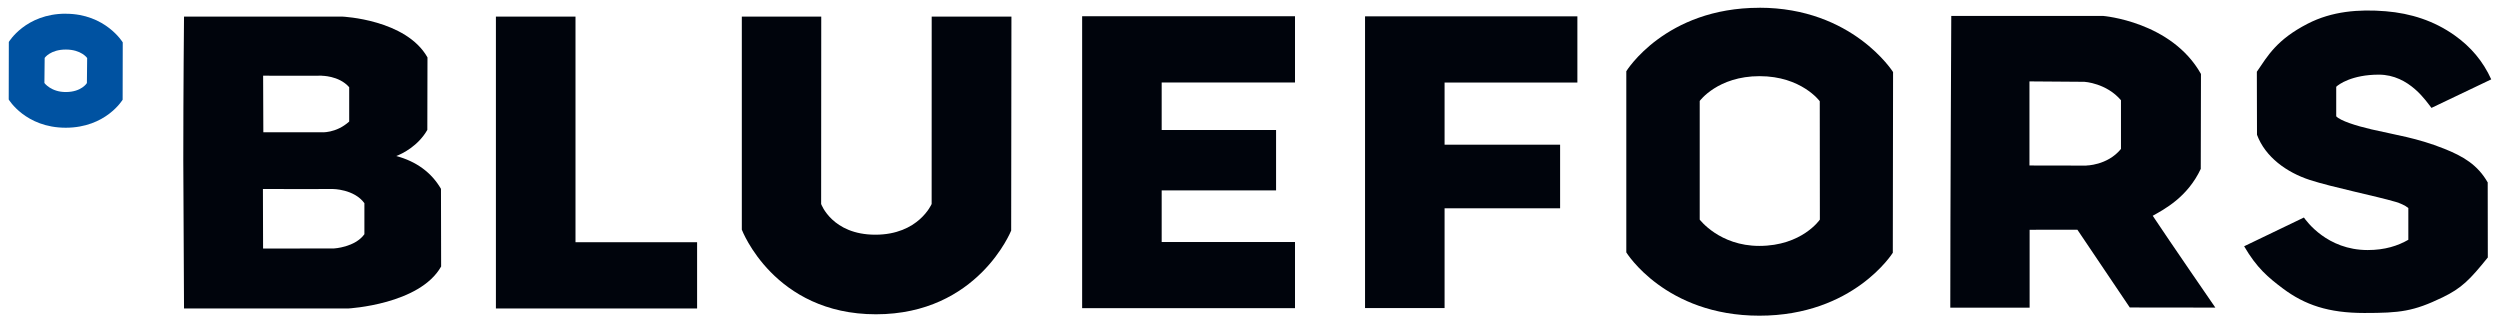
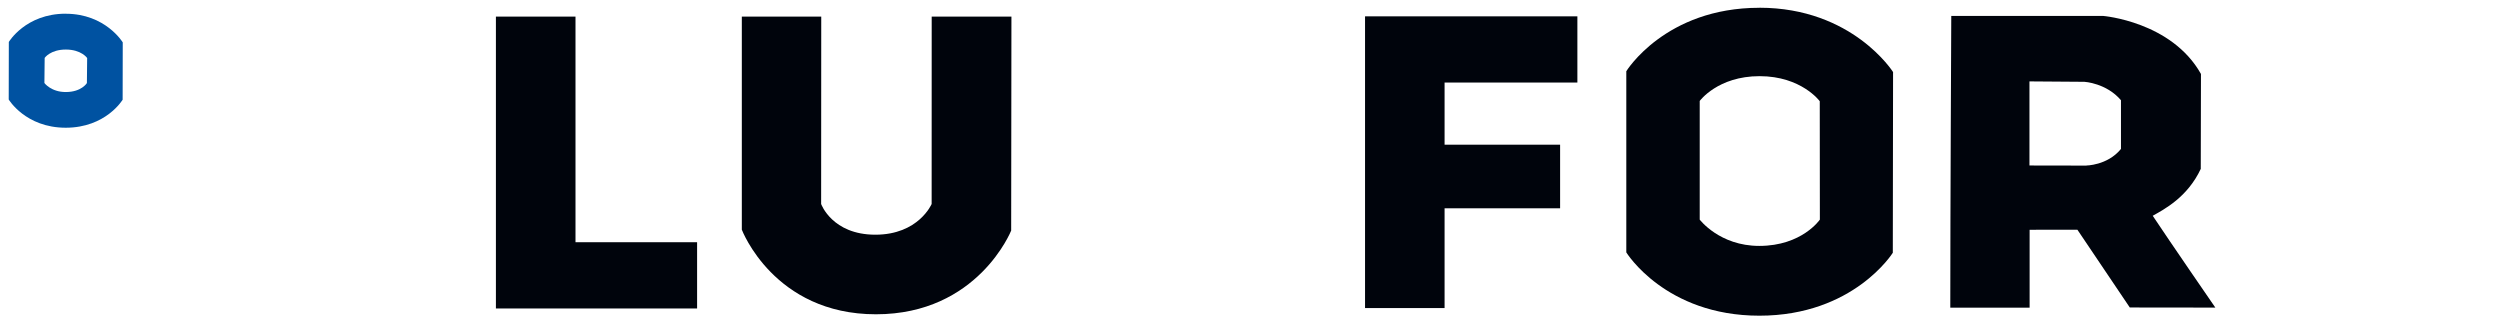
<svg xmlns="http://www.w3.org/2000/svg" id="Layer_2" data-name="Layer 2" viewBox="0 0 481.89 62.36">
  <defs>
    <style> .cls-1 { fill: none; } .cls-2 { fill: #0052a1; } .cls-3 { fill: #00040c; } .cls-4 { clip-path: url(#clippath); } </style>
    <clipPath id="clippath">
      <rect class="cls-1" width="481.89" height="62.36" />
    </clipPath>
  </defs>
  <g id="Layer_1-2" data-name="Layer 1">
-     <polygon class="cls-3" points="249.62 46.65 223.92 46.65 223.92 36.7 245.97 36.7 245.97 25.06 223.92 25.06 223.92 15.9 249.62 15.9 249.62 3.13 208.59 3.13 208.59 59.4 249.62 59.4 249.62 46.65" />
    <g class="cls-4">
      <path class="cls-3" d="M194.91,44.41l.05-41.21h-15.37c0,.35-.01,36.12-.01,36.12,0,0-2.51,5.92-10.85,5.92s-10.45-5.92-10.45-5.92c0,0,.02-35.77.02-36.12h-15.31c0,.43,0,41.07,0,41.07,0,0,6.17,16.31,25.85,16.31s26.08-16.16,26.08-16.16" />
      <polygon class="cls-3" points="263.12 59.38 278.45 59.38 278.45 40.15 300.72 40.15 300.72 27.89 278.45 27.89 278.45 15.91 304.05 15.91 304.05 3.15 263.12 3.15 263.12 59.38" />
      <path class="cls-3" d="M339.1,47.4c-7.65,0-11.47-5.07-11.47-5.07v-22.87s3.47-4.78,11.54-4.78,11.6,4.83,11.6,4.83l.02,22.82s-3.44,5.07-11.68,5.07M339.13,1.5c-18.17,0-25.65,12.23-25.65,12.23v34.92s7.48,12.2,25.65,12.2,25.72-12.13,25.72-12.13l.05-34.83s-7.8-12.4-25.77-12.4" />
      <path class="cls-3" d="M402.48,31.92l-11.29-.02V15.69s10.6.08,10.6.08c0,0,4.23.24,7.04,3.55v9.39c-2.63,3.22-6.78,3.2-6.78,3.2M424.21,32.51l.04-18.25c-5.68-10.12-18.86-11.19-18.86-11.19h-29.27s-.19,37.58-.19,56.23h15.29v-15.01c2.62,0,9.21-.01,9.21-.01l10.1,14.99,16.49.02s-8.91-12.93-12.07-17.7c2.2-1.24,6.71-3.56,9.28-9.08" />
-       <path class="cls-3" d="M479.54,35.2c-1.96-3.45-4.77-5.08-8.43-6.54-5.21-2.08-9.36-2.65-13.98-3.72-3.07-.71-6.02-1.67-6.81-2.52v-5.69c.43-.44,3.01-2.34,8.21-2.34,5.93,0,9.26,5.32,10.15,6.41,3.78-1.8,7.63-3.64,11.52-5.5-1.58-3.5-3.95-6.28-7.04-8.47-3.97-2.82-8.45-4.26-13.3-4.66-5.19-.42-10.36-.01-15.04,2.4-5.98,3.08-7.68,6.16-9.8,9.26,0,1.17.03,10.84.03,12.15,1.6,4.31,5.74,7.26,10.18,8.71,4.37,1.42,12.78,3.11,16.6,4.24.71.21,1.78.65,2.39,1.17v6.12c-1.99,1.15-4.5,1.98-7.84,1.98-7.83,0-11.82-5.62-12.29-6.27-3.87,1.86-7.69,3.7-11.52,5.54,2.43,4.17,4.63,6.01,7.47,8.14,4.23,3.17,8.8,4.72,15.69,4.72s9.45-.29,15.09-3.01c3.66-1.77,5.24-3.37,8.72-7.69,0-1.57-.02-14.15-.02-14.42" />
-       <path class="cls-3" d="M70.24,45.15c-1.83,2.53-5.86,2.74-5.86,2.74l-13.67.02-.03-11.48c3.46.04,13.45,0,13.45,0,0,0,4.11,0,6.11,2.73v5.99ZM61.89,14.6s3.43-.07,5.42,2.21v6.62c-2.57,2.32-5.4,2.07-5.4,2.07h-11.15l-.04-10.91c3.3.04,11.44,0,11.44,0M76.37,30.08c1.22-.46,4.22-1.94,6-5.04l.03-13.97c-4.14-7.34-16.42-7.87-16.42-7.87h-30.51s-.14,14.39-.14,27.61v.15c0,.05.14,28.5.14,28.5h31.68s13.74-.75,17.88-8.09l-.03-14.97c-1.85-3.18-4.78-5.29-8.63-6.33" />
      <polygon class="cls-3" points="134.37 46.69 110.93 46.69 110.93 3.2 95.59 3.2 95.59 59.46 134.37 59.46 134.37 46.69" />
      <path class="cls-2" d="M16.76,16s-1.03,1.74-4.09,1.74c-2.84,0-4.11-1.74-4.11-1.74l.05-4.84s1.09-1.61,4.08-1.61,4.11,1.63,4.11,1.63l-.05,4.82ZM12.67,2.64C4.93,2.64,1.7,8.09,1.7,8.09l-.02,11.09s3.24,5.44,10.99,5.44,10.97-5.4,10.97-5.4l.02-11.05s-3.32-5.52-10.99-5.52" />
    </g>
  </g>
</svg>